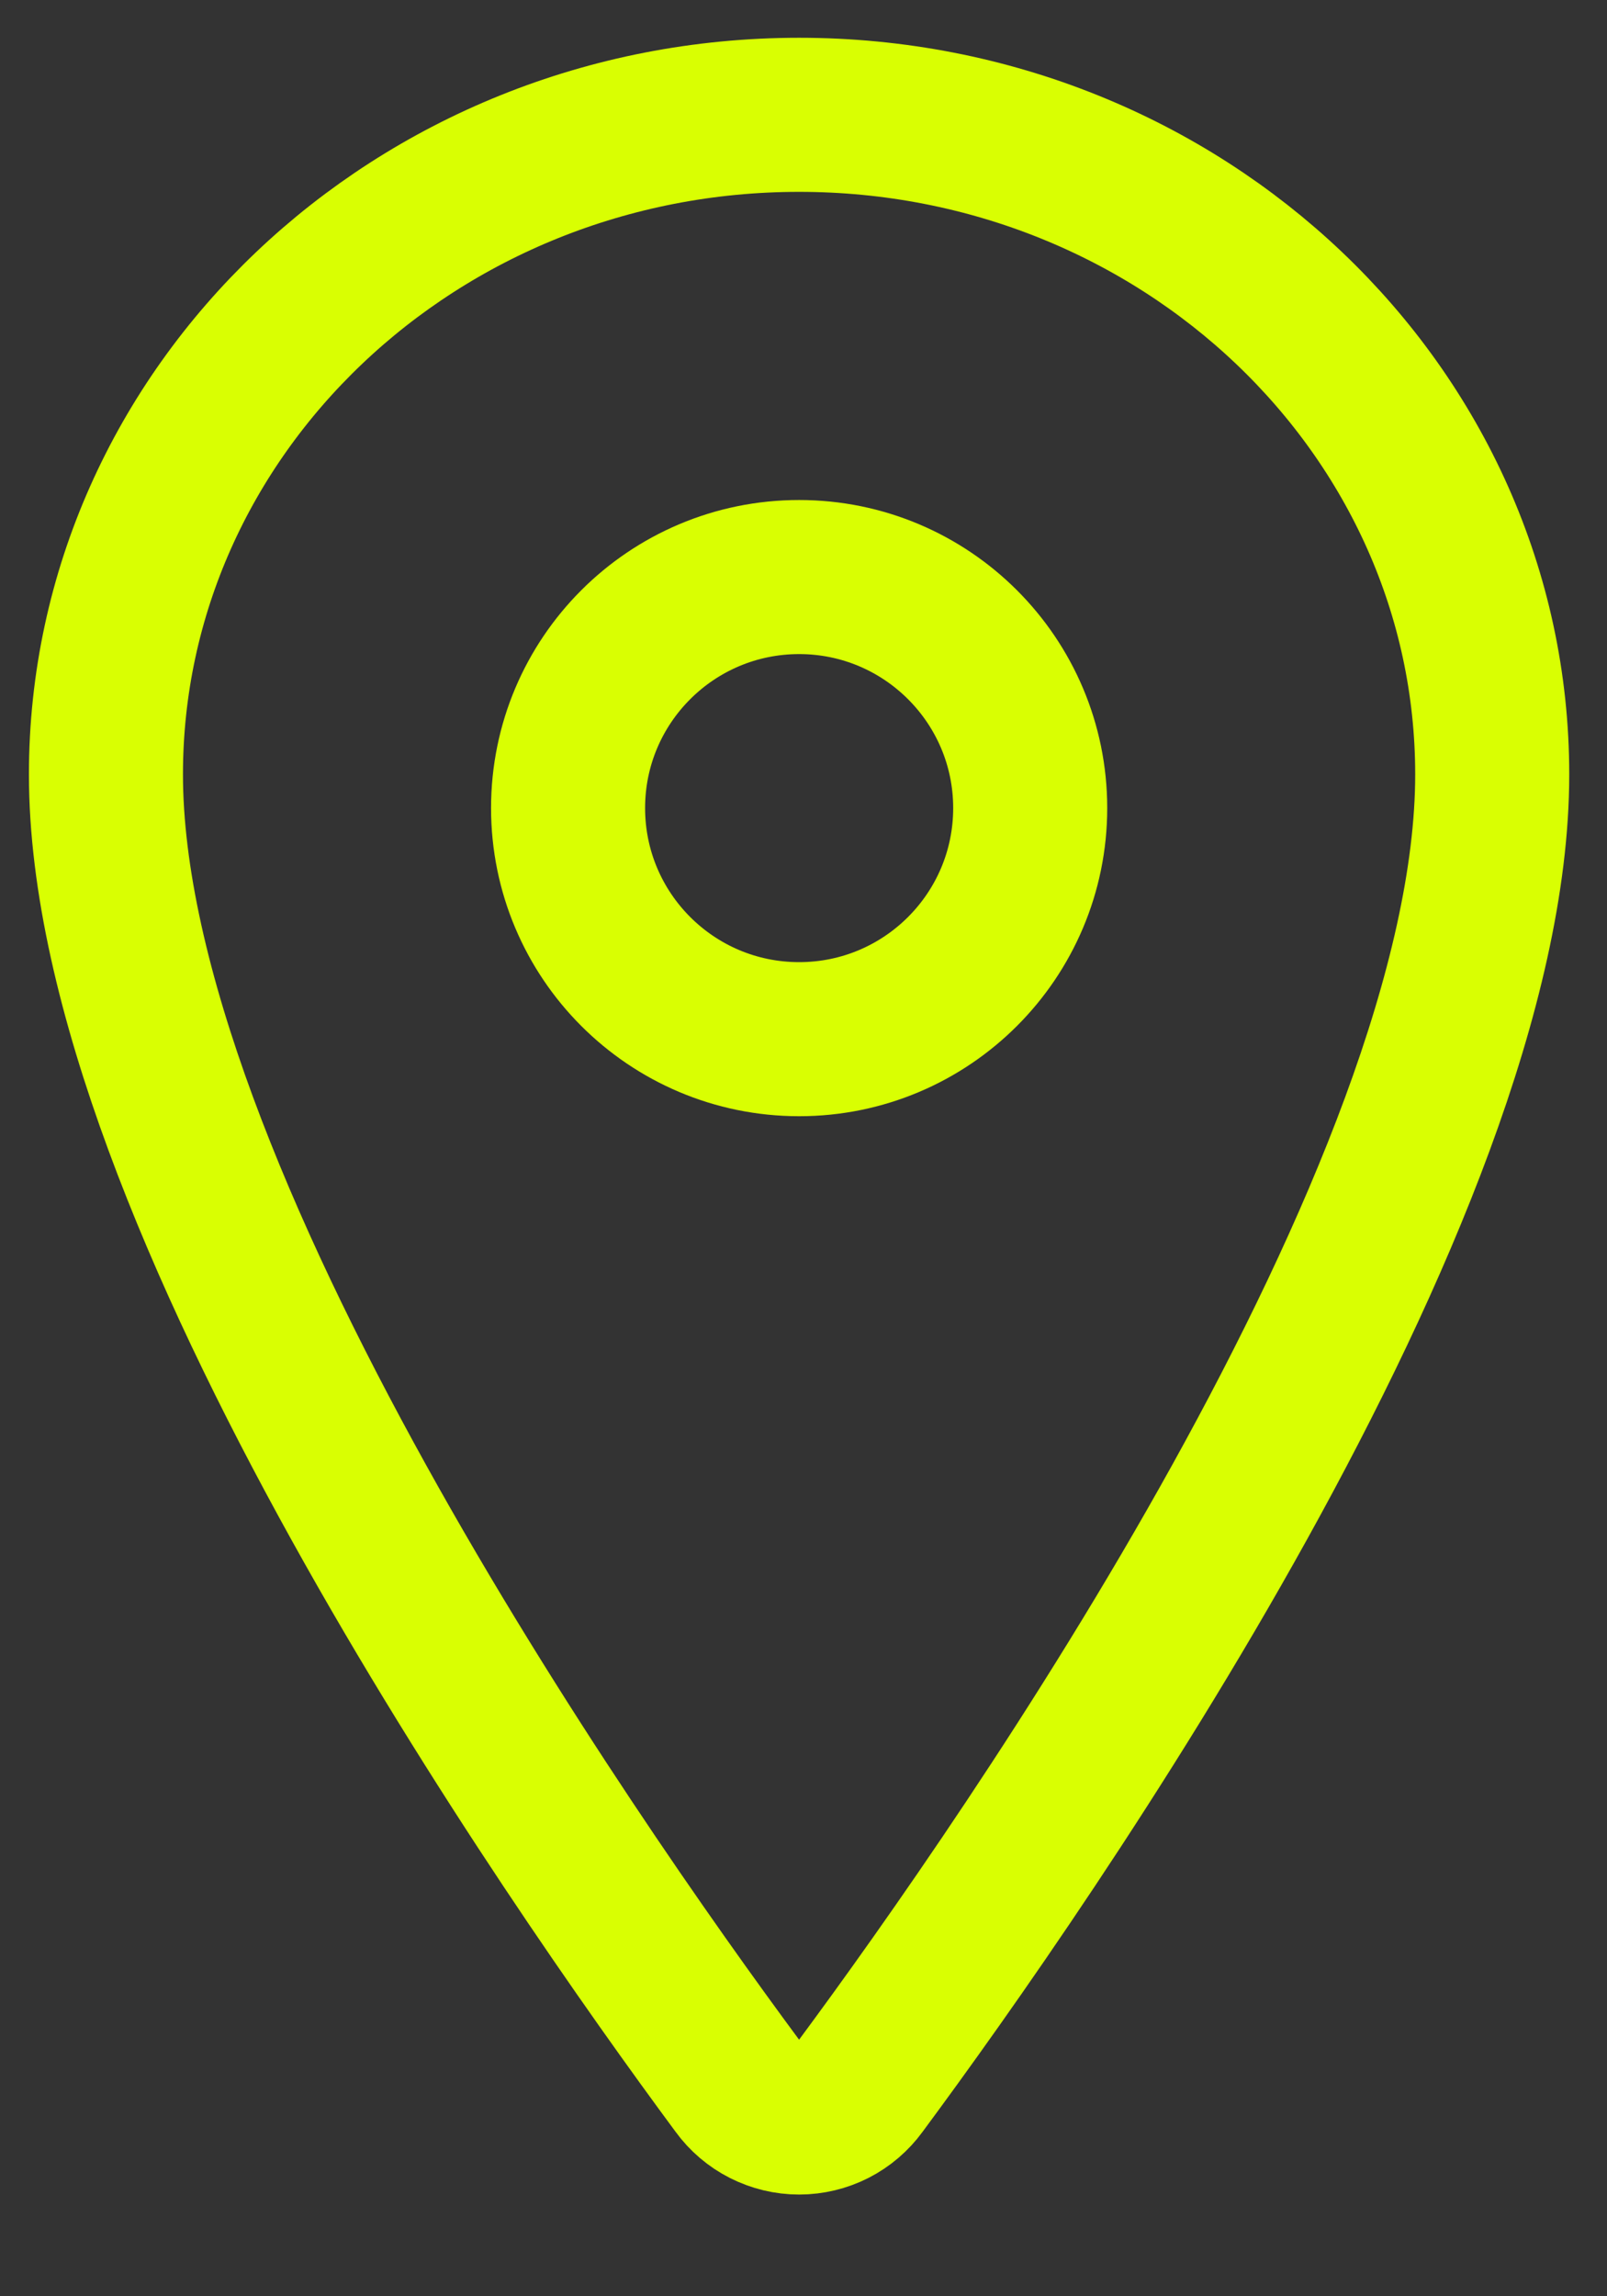
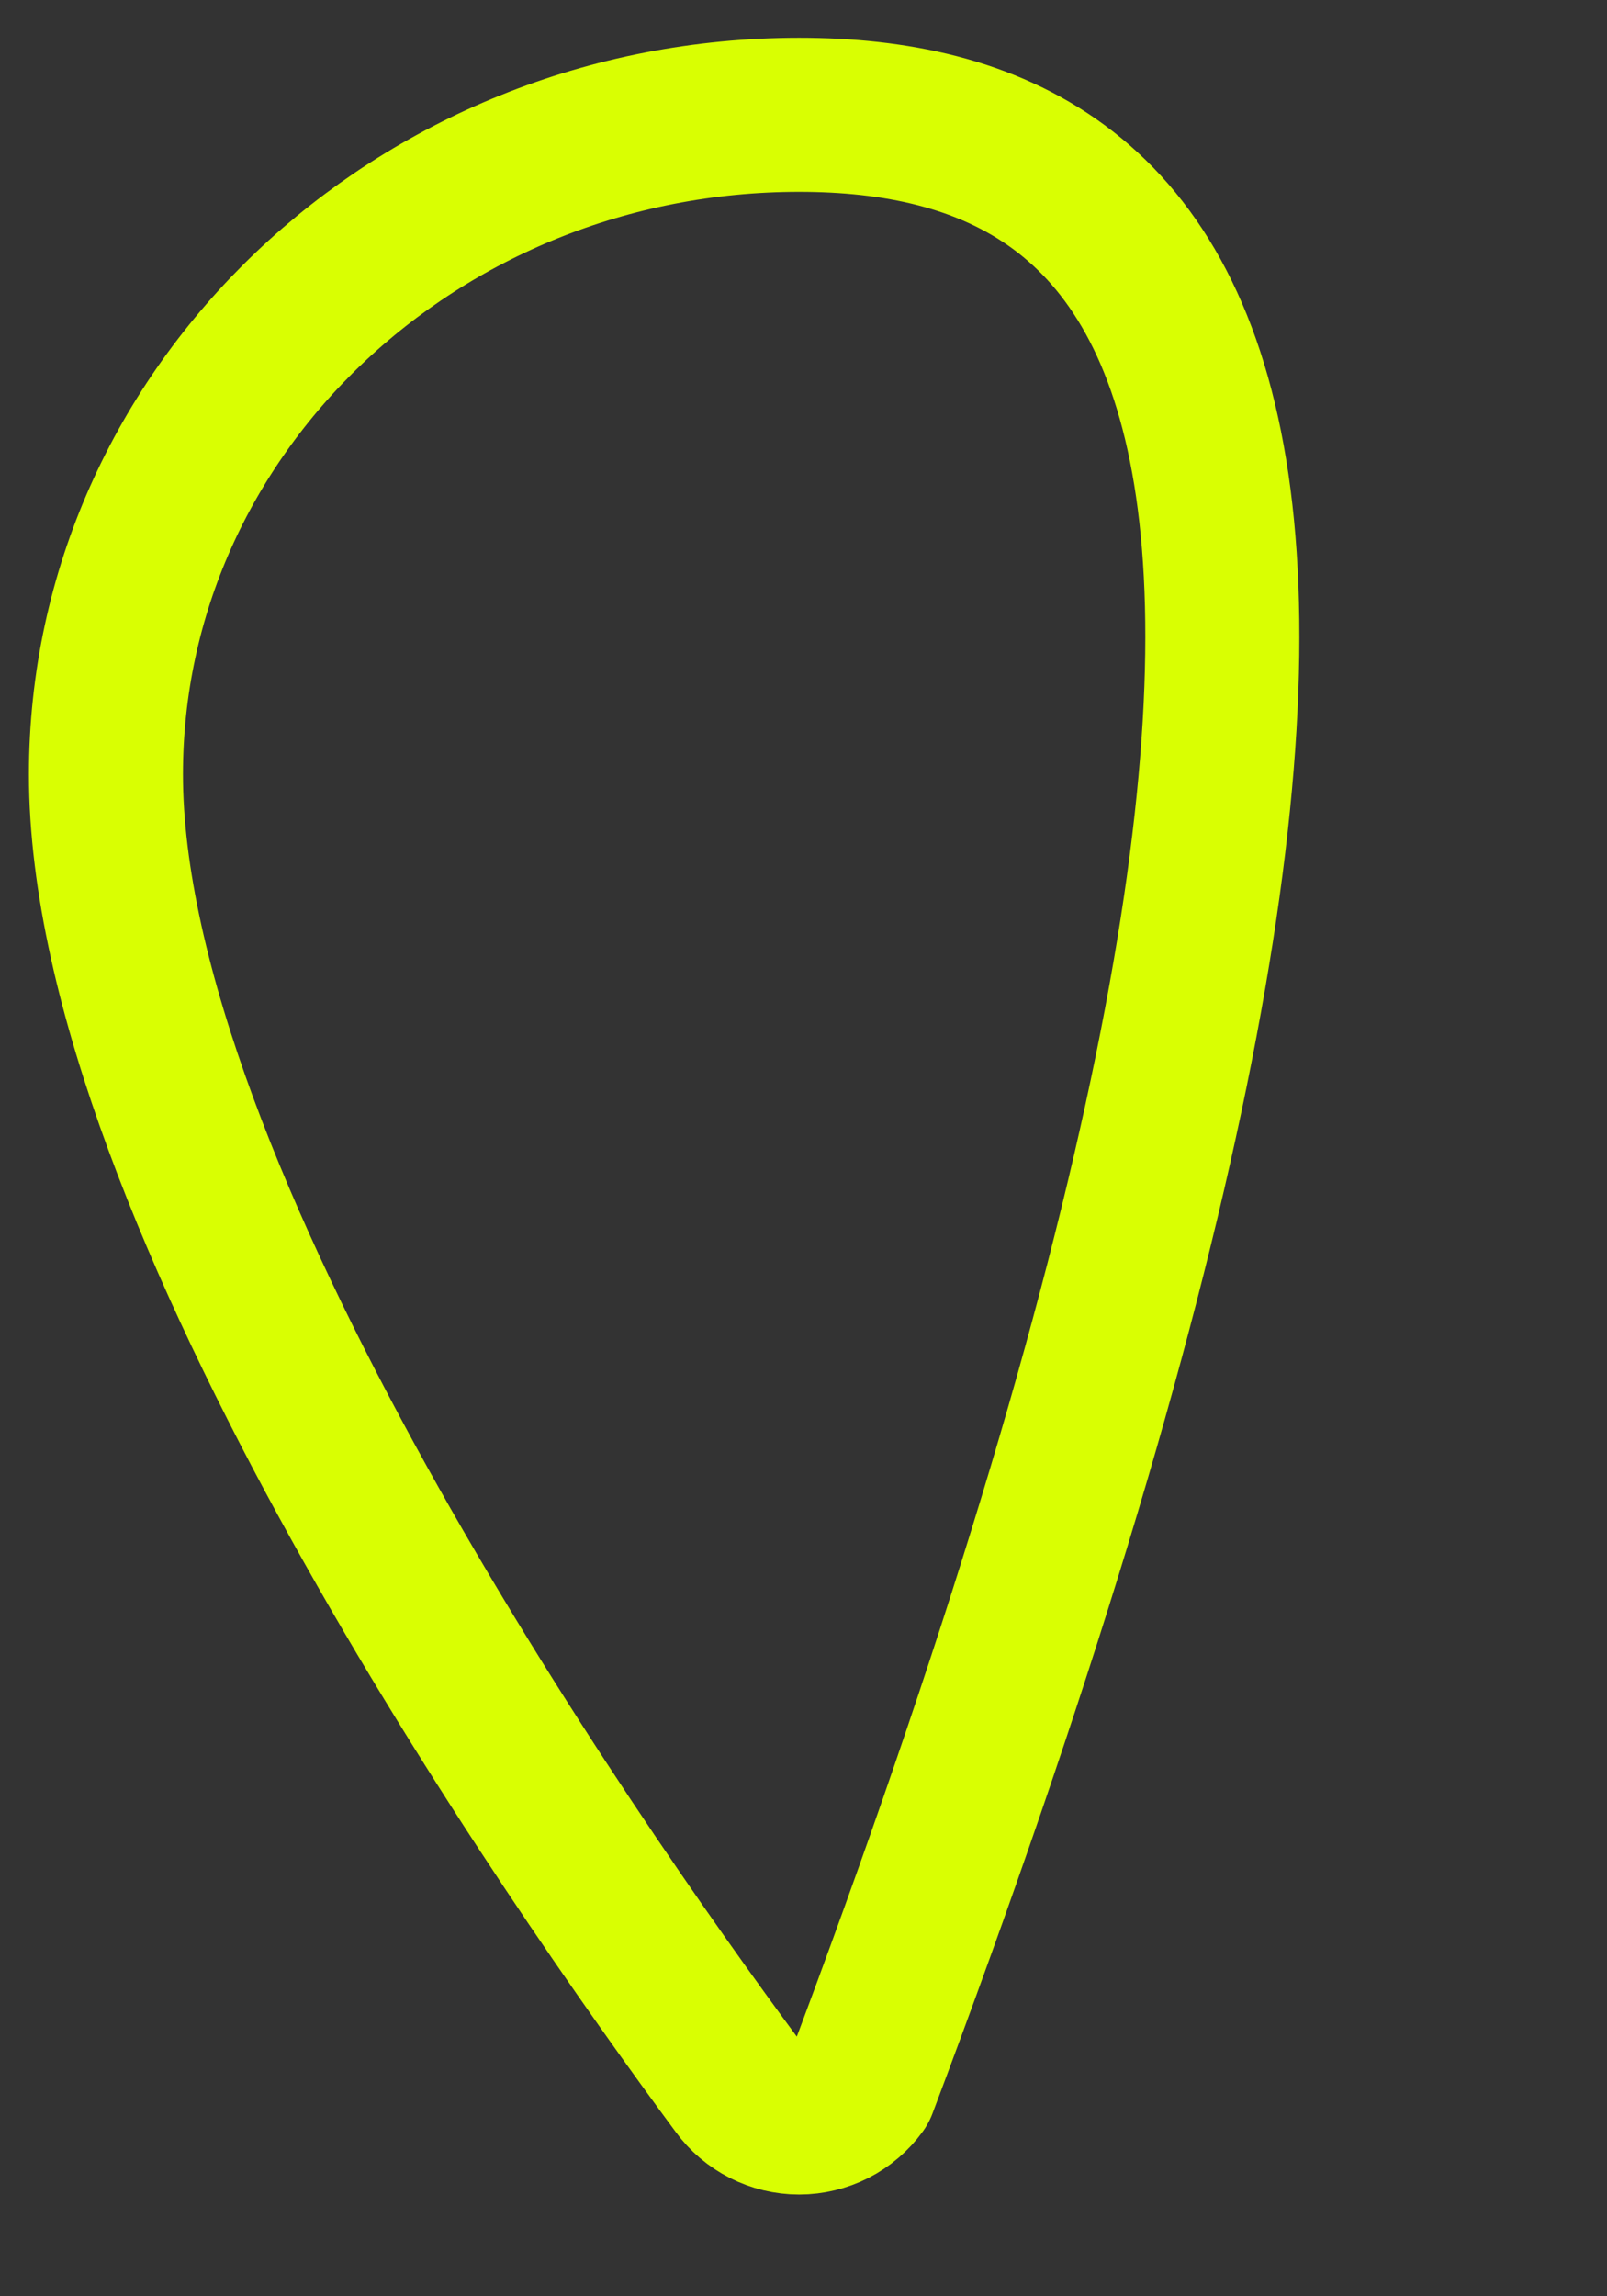
<svg xmlns="http://www.w3.org/2000/svg" width="14" height="20" viewBox="0 0 14 20" fill="none">
  <rect x="0" y="0" width="14" height="20" fill="#333333" stroke="none" />
-   <path d="M6.962 1C3.628 1 0.923 3.574 0.923 6.745C0.923 10.393 4.949 16.174 6.427 18.171C6.488 18.255 6.569 18.324 6.662 18.371C6.755 18.418 6.857 18.443 6.962 18.443C7.066 18.443 7.169 18.418 7.262 18.371C7.354 18.324 7.435 18.255 7.496 18.171C8.974 16.175 13 10.396 13 6.745C13 3.574 10.295 1 6.962 1Z" stroke="#D9FF02" stroke-width="1.342" stroke-linecap="round" stroke-linejoin="round" />
-   <path d="M6.962 9.051C8.073 9.051 8.975 8.15 8.975 7.038C8.975 5.927 8.073 5.026 6.962 5.026C5.85 5.026 4.949 5.927 4.949 7.038C4.949 8.15 5.85 9.051 6.962 9.051Z" stroke="#D9FF02" stroke-width="1.342" stroke-linecap="round" stroke-linejoin="round" />
+   <path d="M6.962 1C3.628 1 0.923 3.574 0.923 6.745C0.923 10.393 4.949 16.174 6.427 18.171C6.488 18.255 6.569 18.324 6.662 18.371C6.755 18.418 6.857 18.443 6.962 18.443C7.066 18.443 7.169 18.418 7.262 18.371C7.354 18.324 7.435 18.255 7.496 18.171C13 3.574 10.295 1 6.962 1Z" stroke="#D9FF02" stroke-width="1.342" stroke-linecap="round" stroke-linejoin="round" />
</svg>